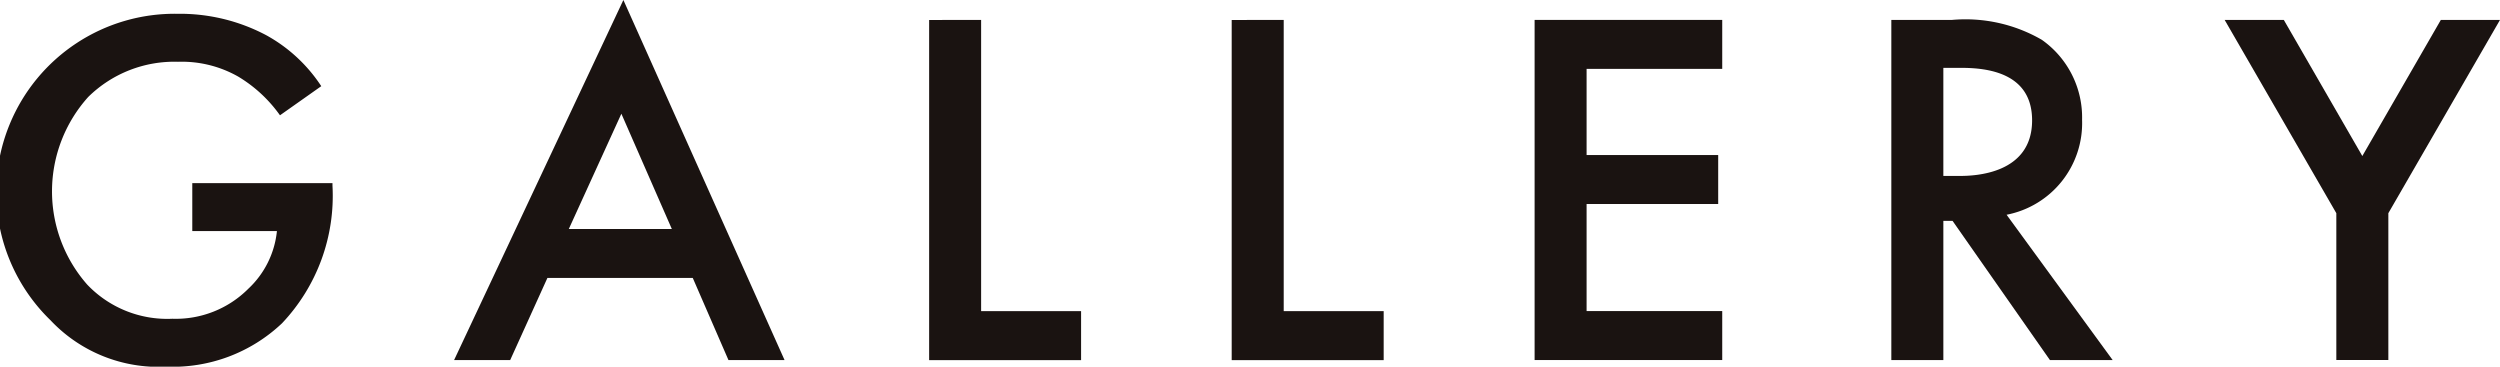
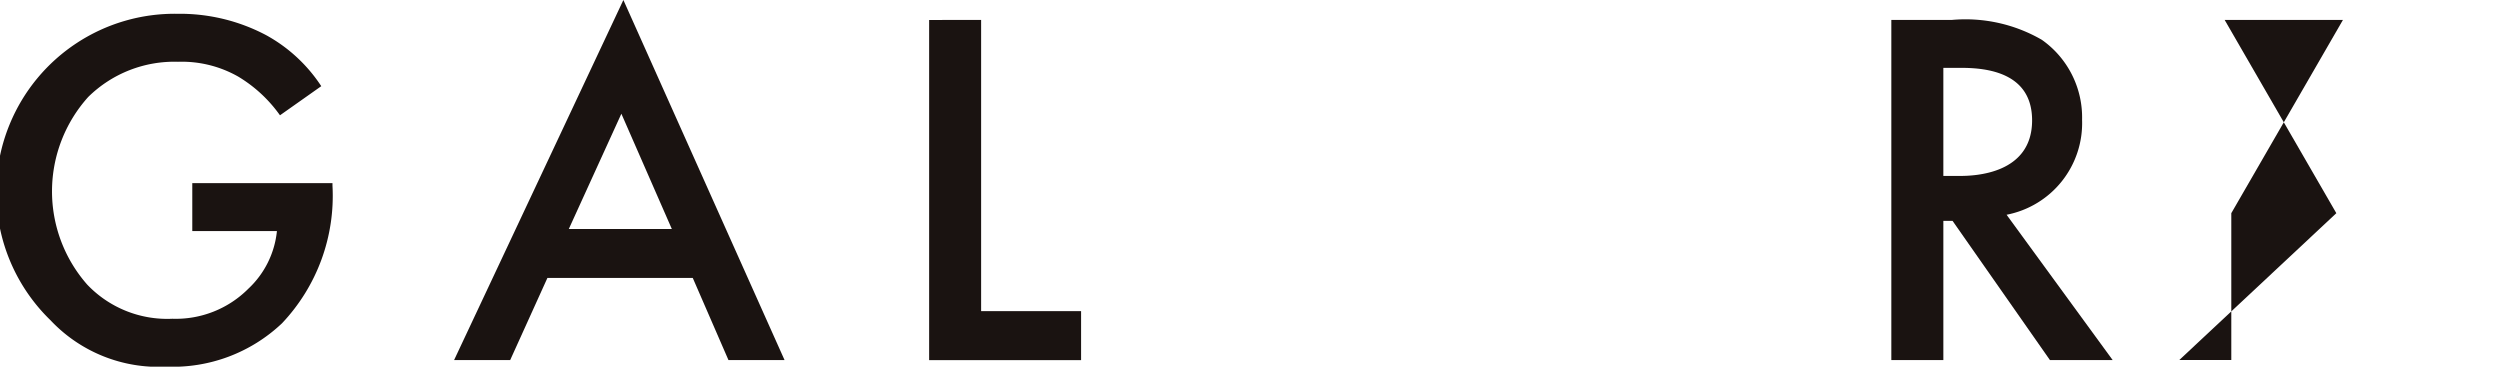
<svg xmlns="http://www.w3.org/2000/svg" width="68.674" height="10.072" viewBox="0 0 68.674 10.072">
  <g id="デザイン" transform="translate(-453.237 -1001.236)" style="isolation: isolate">
    <g id="Group_2803" data-name="Group 2803" style="isolation: isolate">
      <path id="Path_12857" data-name="Path 12857" d="M458.519,1006.266h3.851v.069a5.092,5.092,0,0,1-1.387,3.782,4.363,4.363,0,0,1-3.179,1.191,4.071,4.071,0,0,1-3.18-1.275,4.9,4.9,0,0,1,3.488-8.418,5.059,5.059,0,0,1,2.438.588,4.255,4.255,0,0,1,1.512,1.4l-1.134.8a3.81,3.81,0,0,0-1.149-1.064,3.139,3.139,0,0,0-1.653-.406,3.37,3.37,0,0,0-2.465.966,3.876,3.876,0,0,0-.028,5.155,3.033,3.033,0,0,0,2.339.938,2.812,2.812,0,0,0,2.088-.826,2.511,2.511,0,0,0,.784-1.583h-2.325Z" fill="#1a1311" />
      <path id="Path_12858" data-name="Path 12858" d="M472.267,1008.871h-3.993l-1.022,2.255h-1.541l4.65-9.89,4.427,9.89h-1.541Zm-.575-1.345-1.386-3.166-1.444,3.166Z" fill="#1a1311" />
      <path id="Path_12859" data-name="Path 12859" d="M480.188,1001.783v8h2.746v1.345H478.76v-9.343Z" fill="#1a1311" />
-       <path id="Path_12860" data-name="Path 12860" d="M488.5,1001.783v8h2.746v1.345h-4.175v-9.343Z" fill="#1a1311" />
-       <path id="Path_12861" data-name="Path 12861" d="M500.546,1003.128H496.82v2.367h3.615v1.345H496.82v2.941h3.726v1.345h-5.154v-9.343h5.154Z" fill="#1a1311" />
      <path id="Path_12862" data-name="Path 12862" d="M506.858,1001.783a4.187,4.187,0,0,1,2.466.546,2.607,2.607,0,0,1,1.107,2.2,2.563,2.563,0,0,1-2.074,2.606l2.914,3.992h-1.723l-2.675-3.824h-.253v3.824h-1.429v-9.343Zm-.238,4.286h.448c.393,0,1.99-.042,1.99-1.527,0-1.316-1.246-1.442-1.948-1.442h-.49Z" fill="#1a1311" />
-       <path id="Path_12863" data-name="Path 12863" d="M517.415,1007.092l-3.068-5.309h1.625l2.157,3.739,2.157-3.739h1.625l-3.067,5.309v4.034h-1.429Z" fill="#1a1311" />
+       <path id="Path_12863" data-name="Path 12863" d="M517.415,1007.092l-3.068-5.309h1.625h1.625l-3.067,5.309v4.034h-1.429Z" fill="#1a1311" />
    </g>
  </g>
</svg>